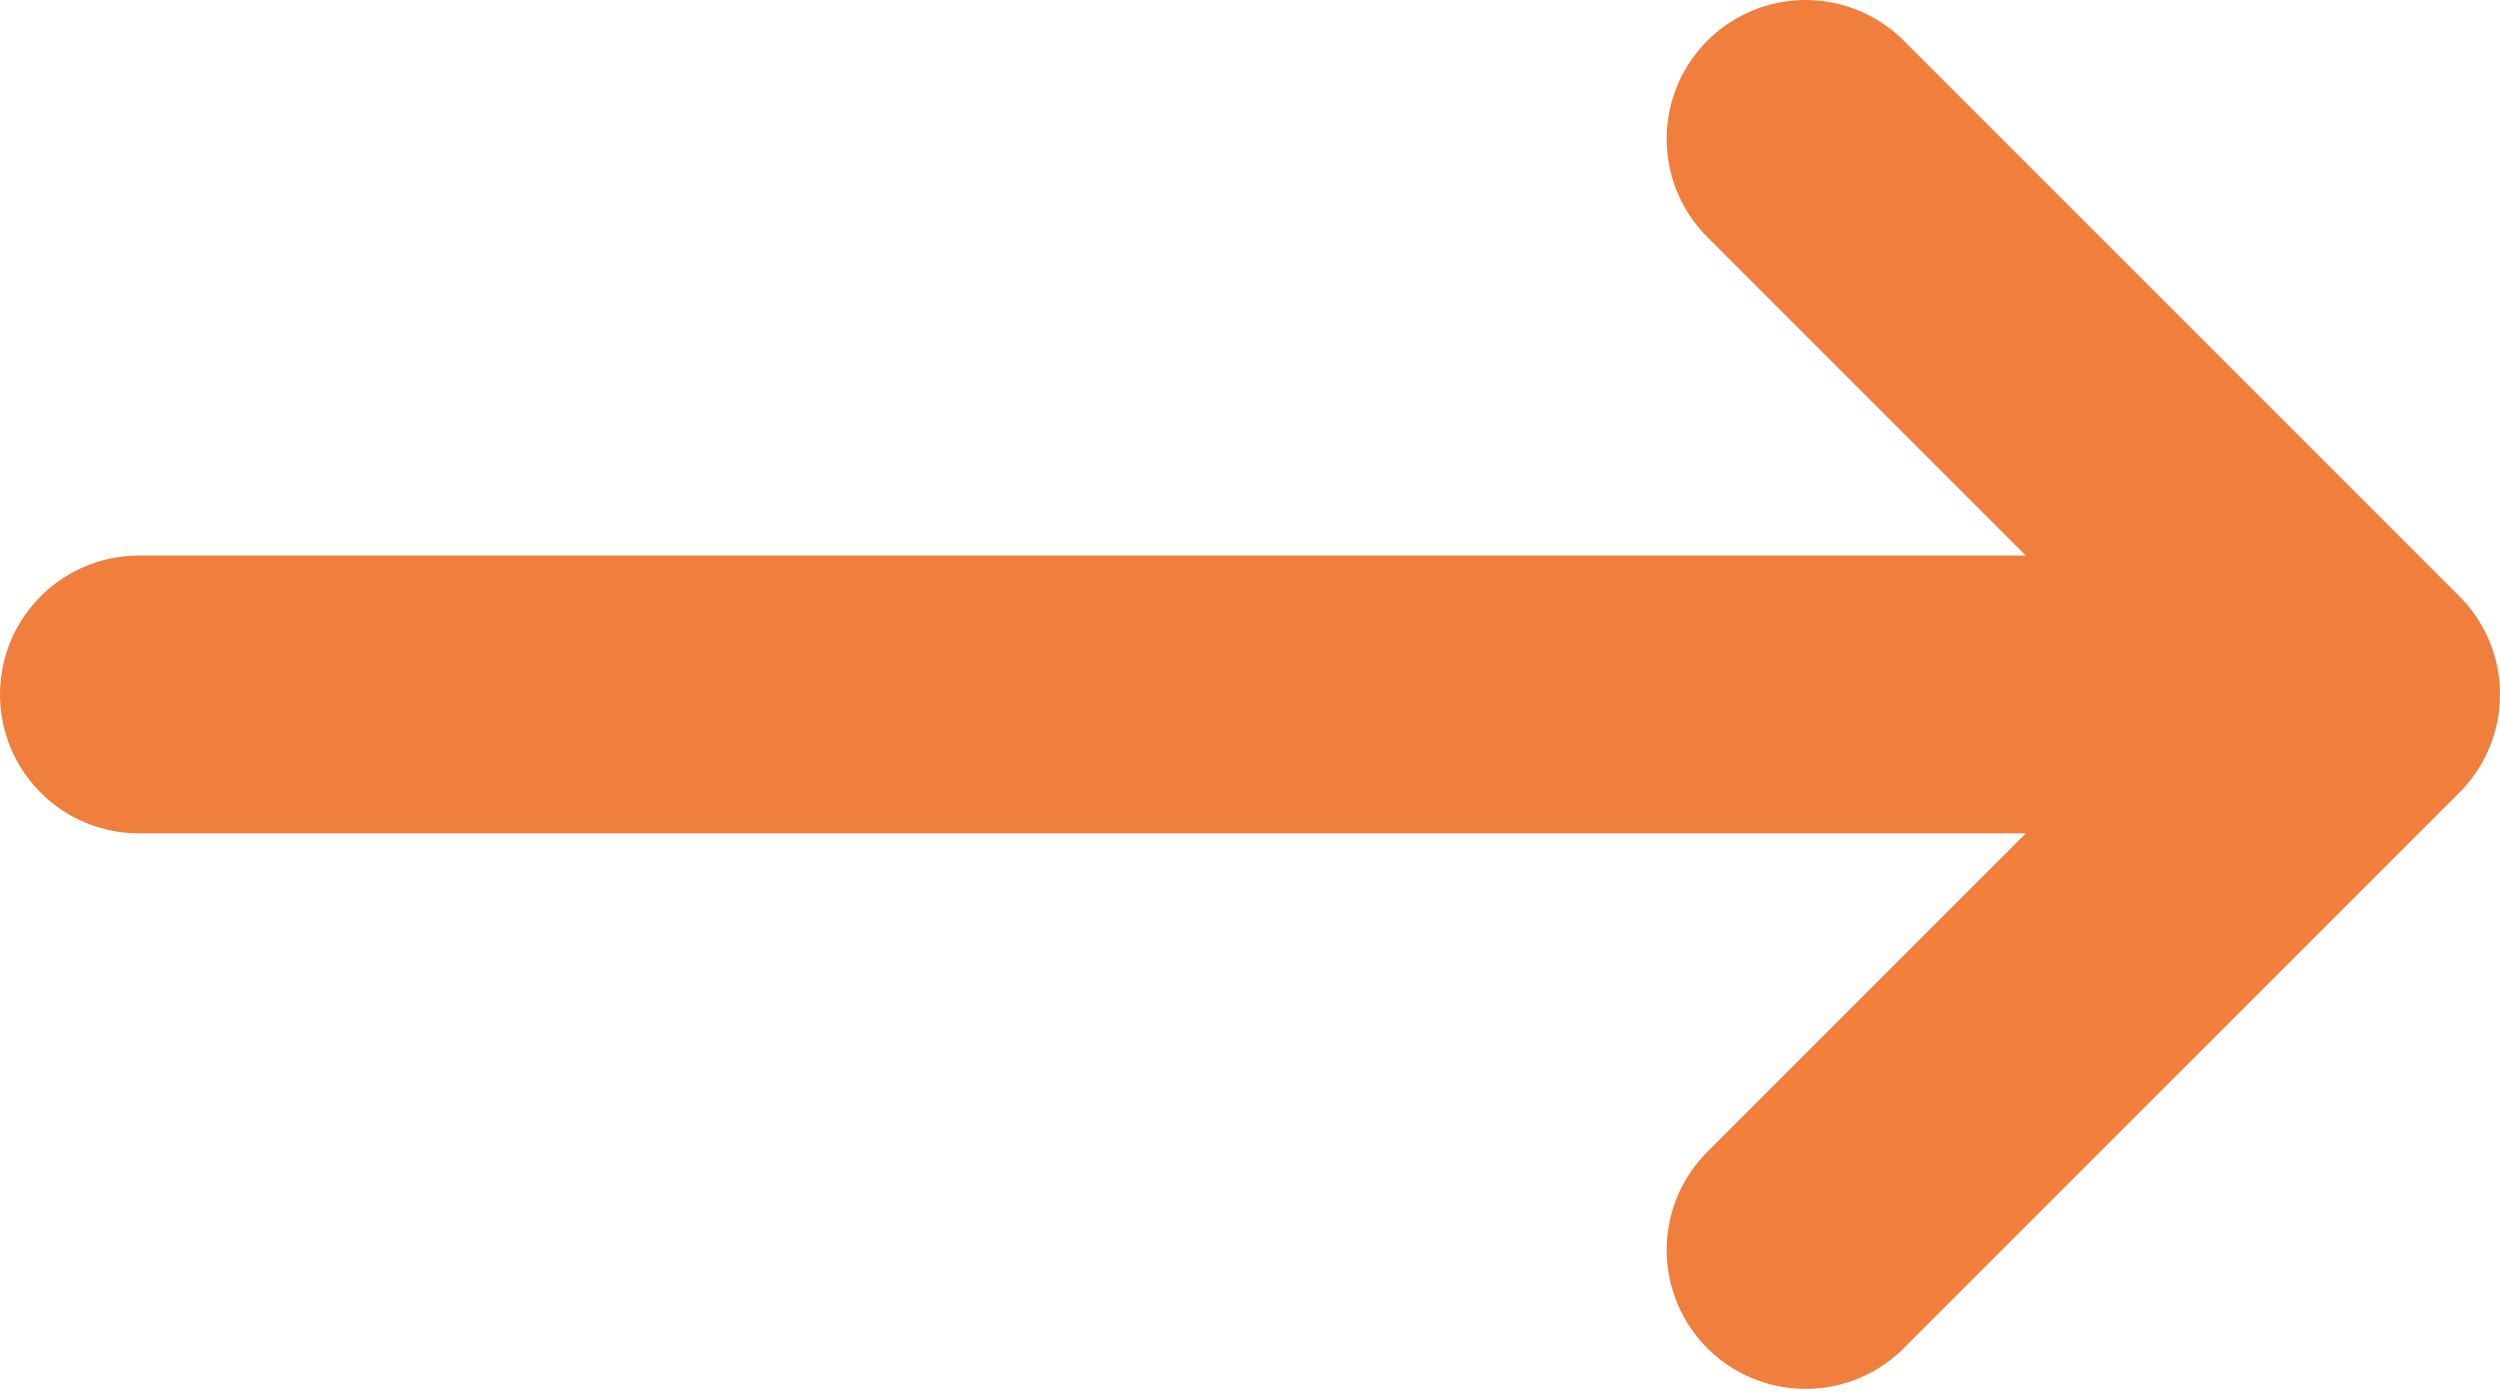
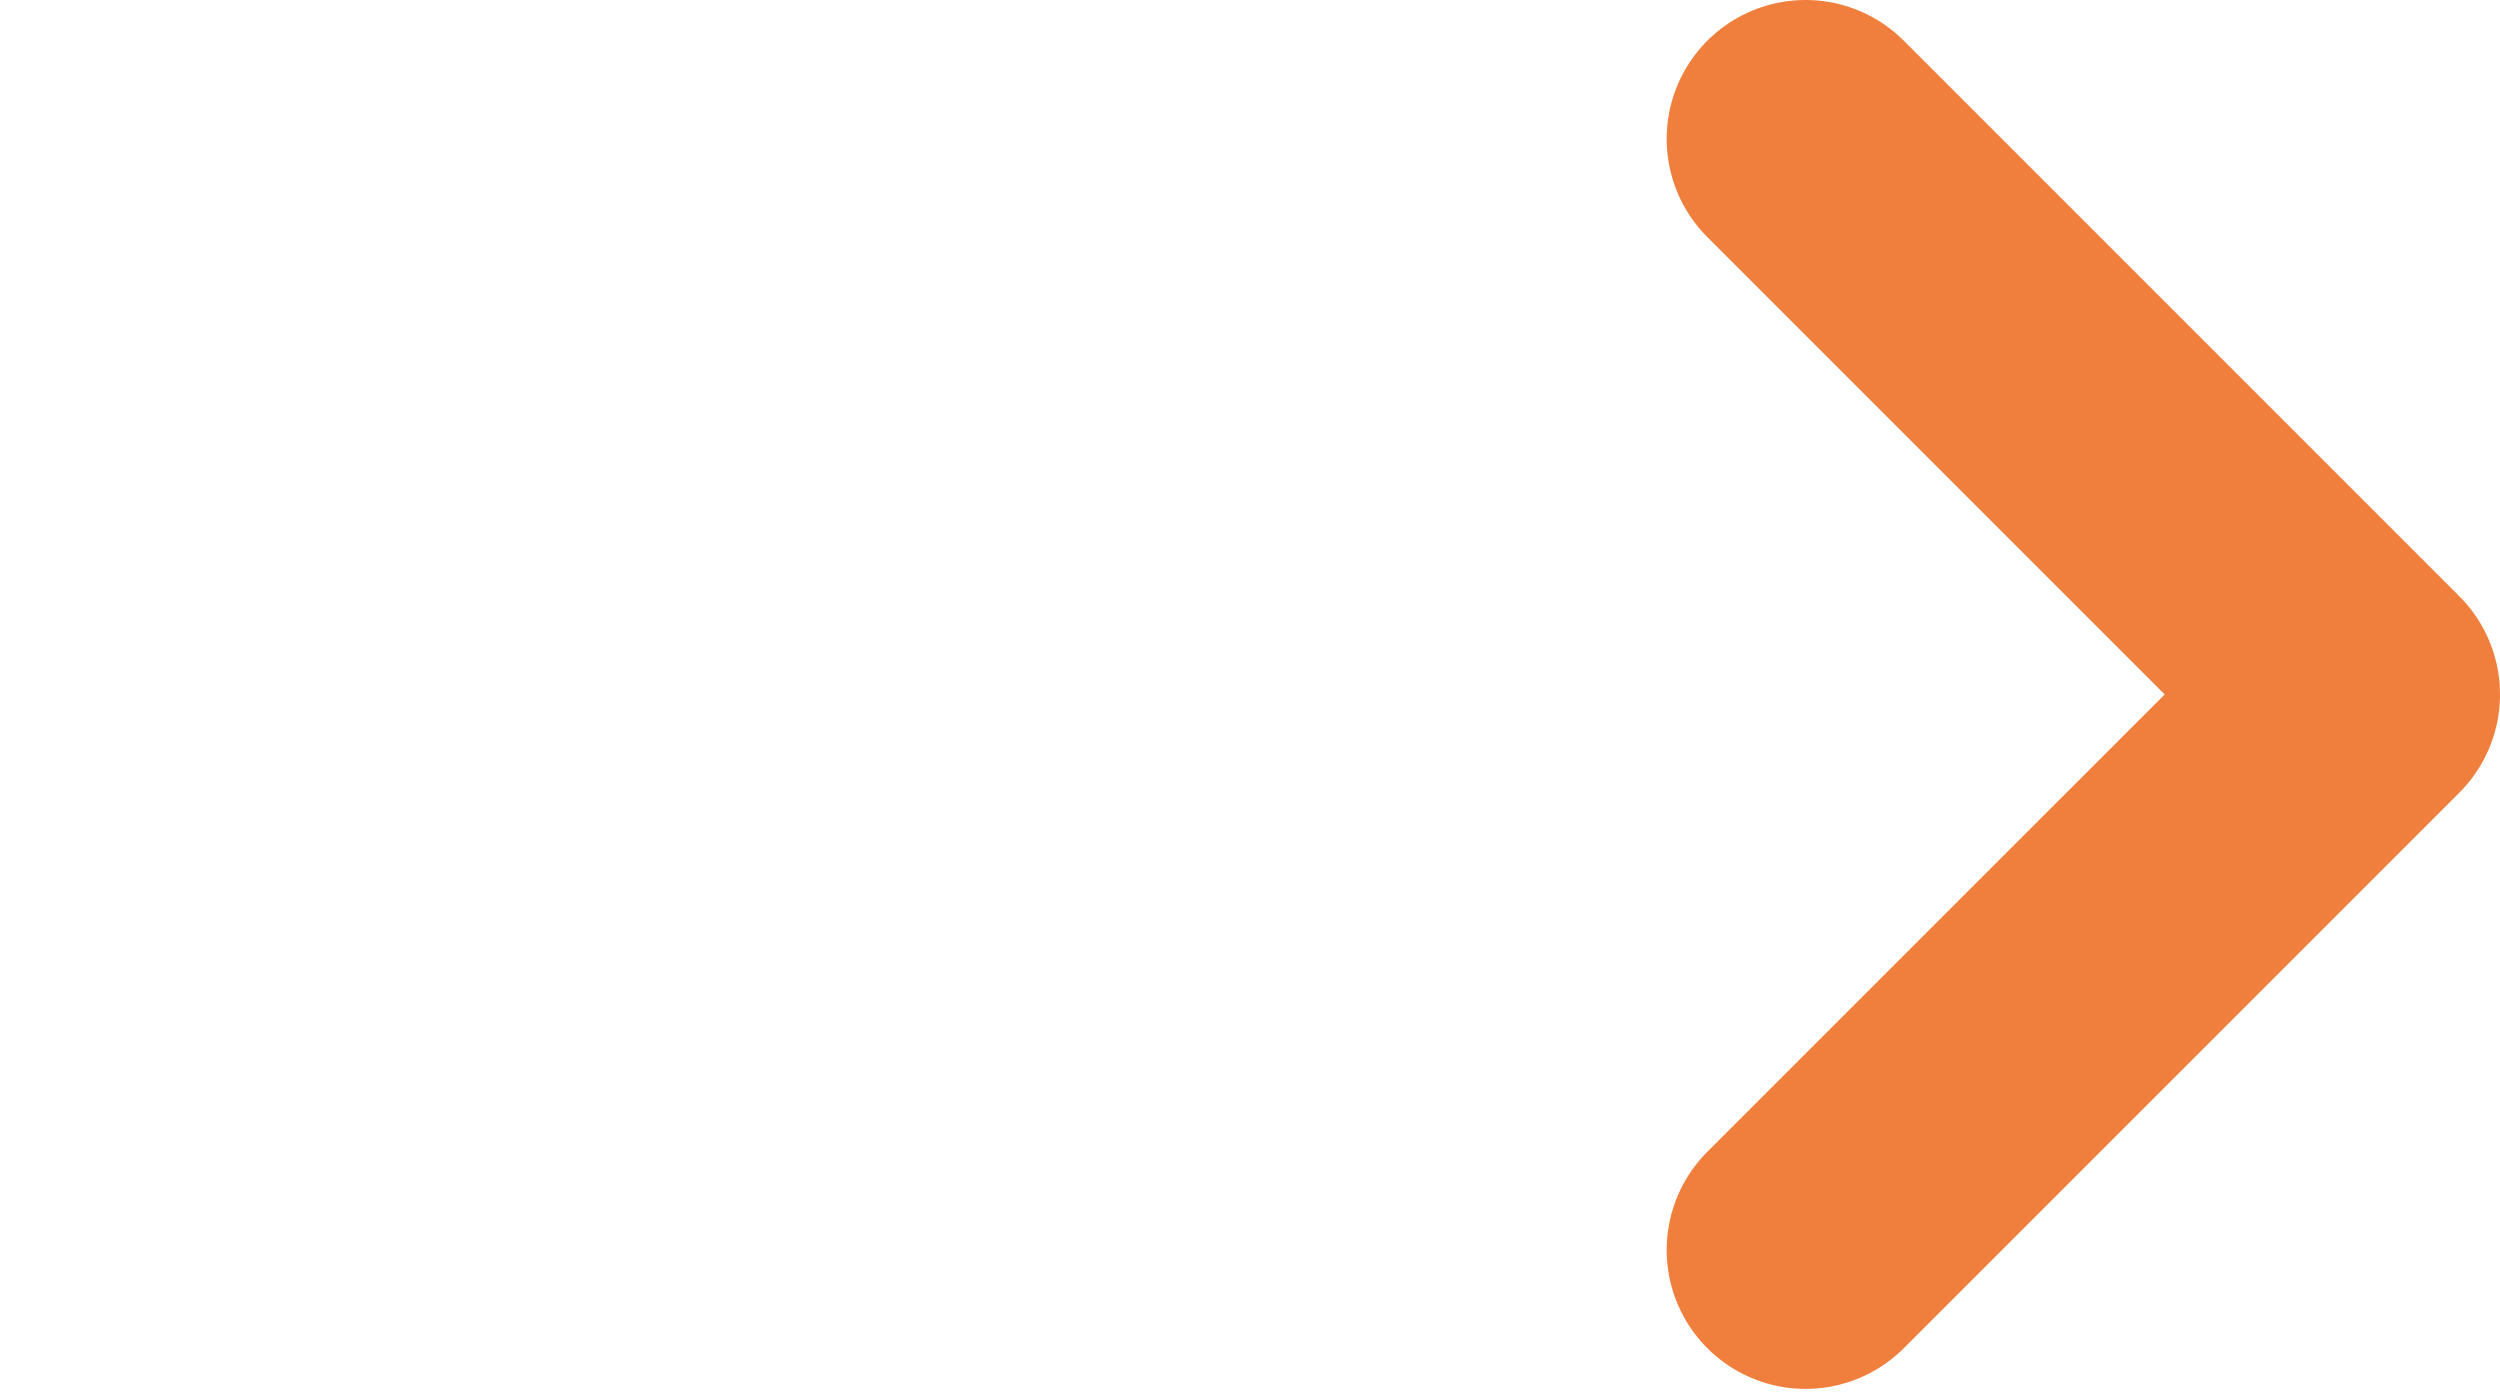
<svg xmlns="http://www.w3.org/2000/svg" width="600" height="334" viewBox="0 0 600 334" fill="none">
-   <path d="M33.333 166.667H566.667M566.667 166.667L433.333 33.333M566.667 166.667L433.333 300" stroke="#F07F3D" stroke-width="66.667" stroke-linecap="round" stroke-linejoin="round" />
+   <path d="M33.333 166.667M566.667 166.667L433.333 33.333M566.667 166.667L433.333 300" stroke="#F07F3D" stroke-width="66.667" stroke-linecap="round" stroke-linejoin="round" />
</svg>